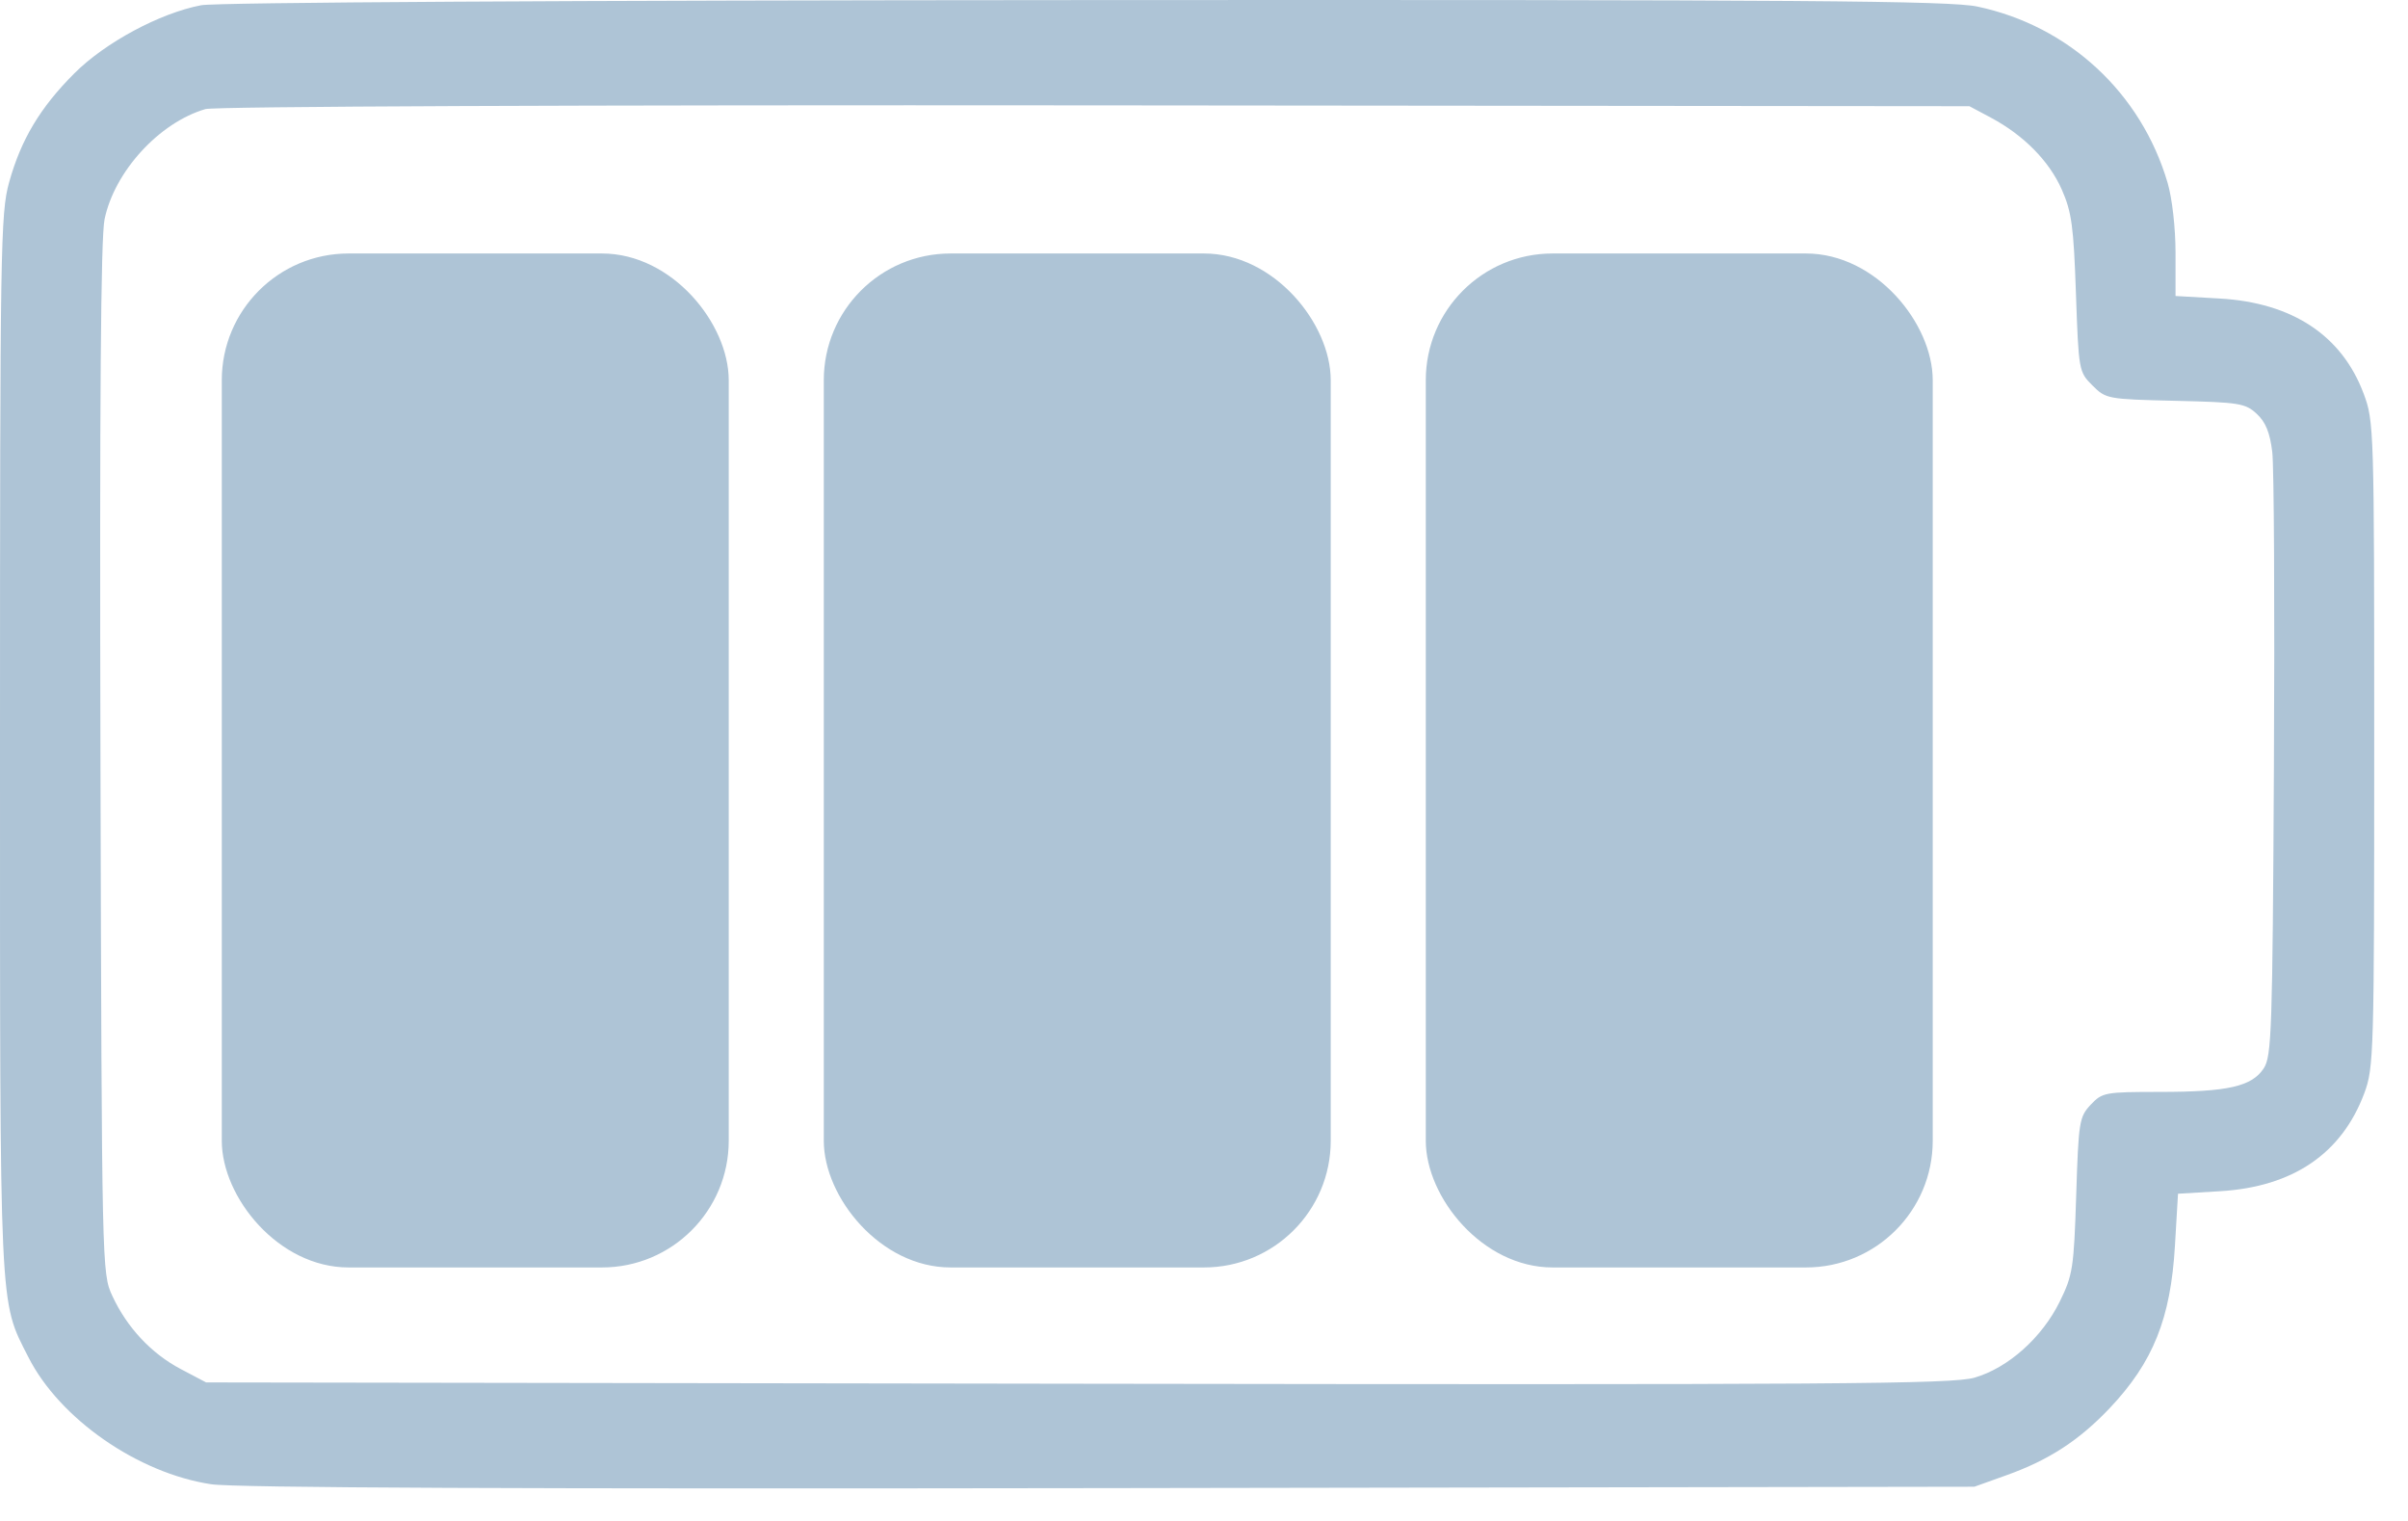
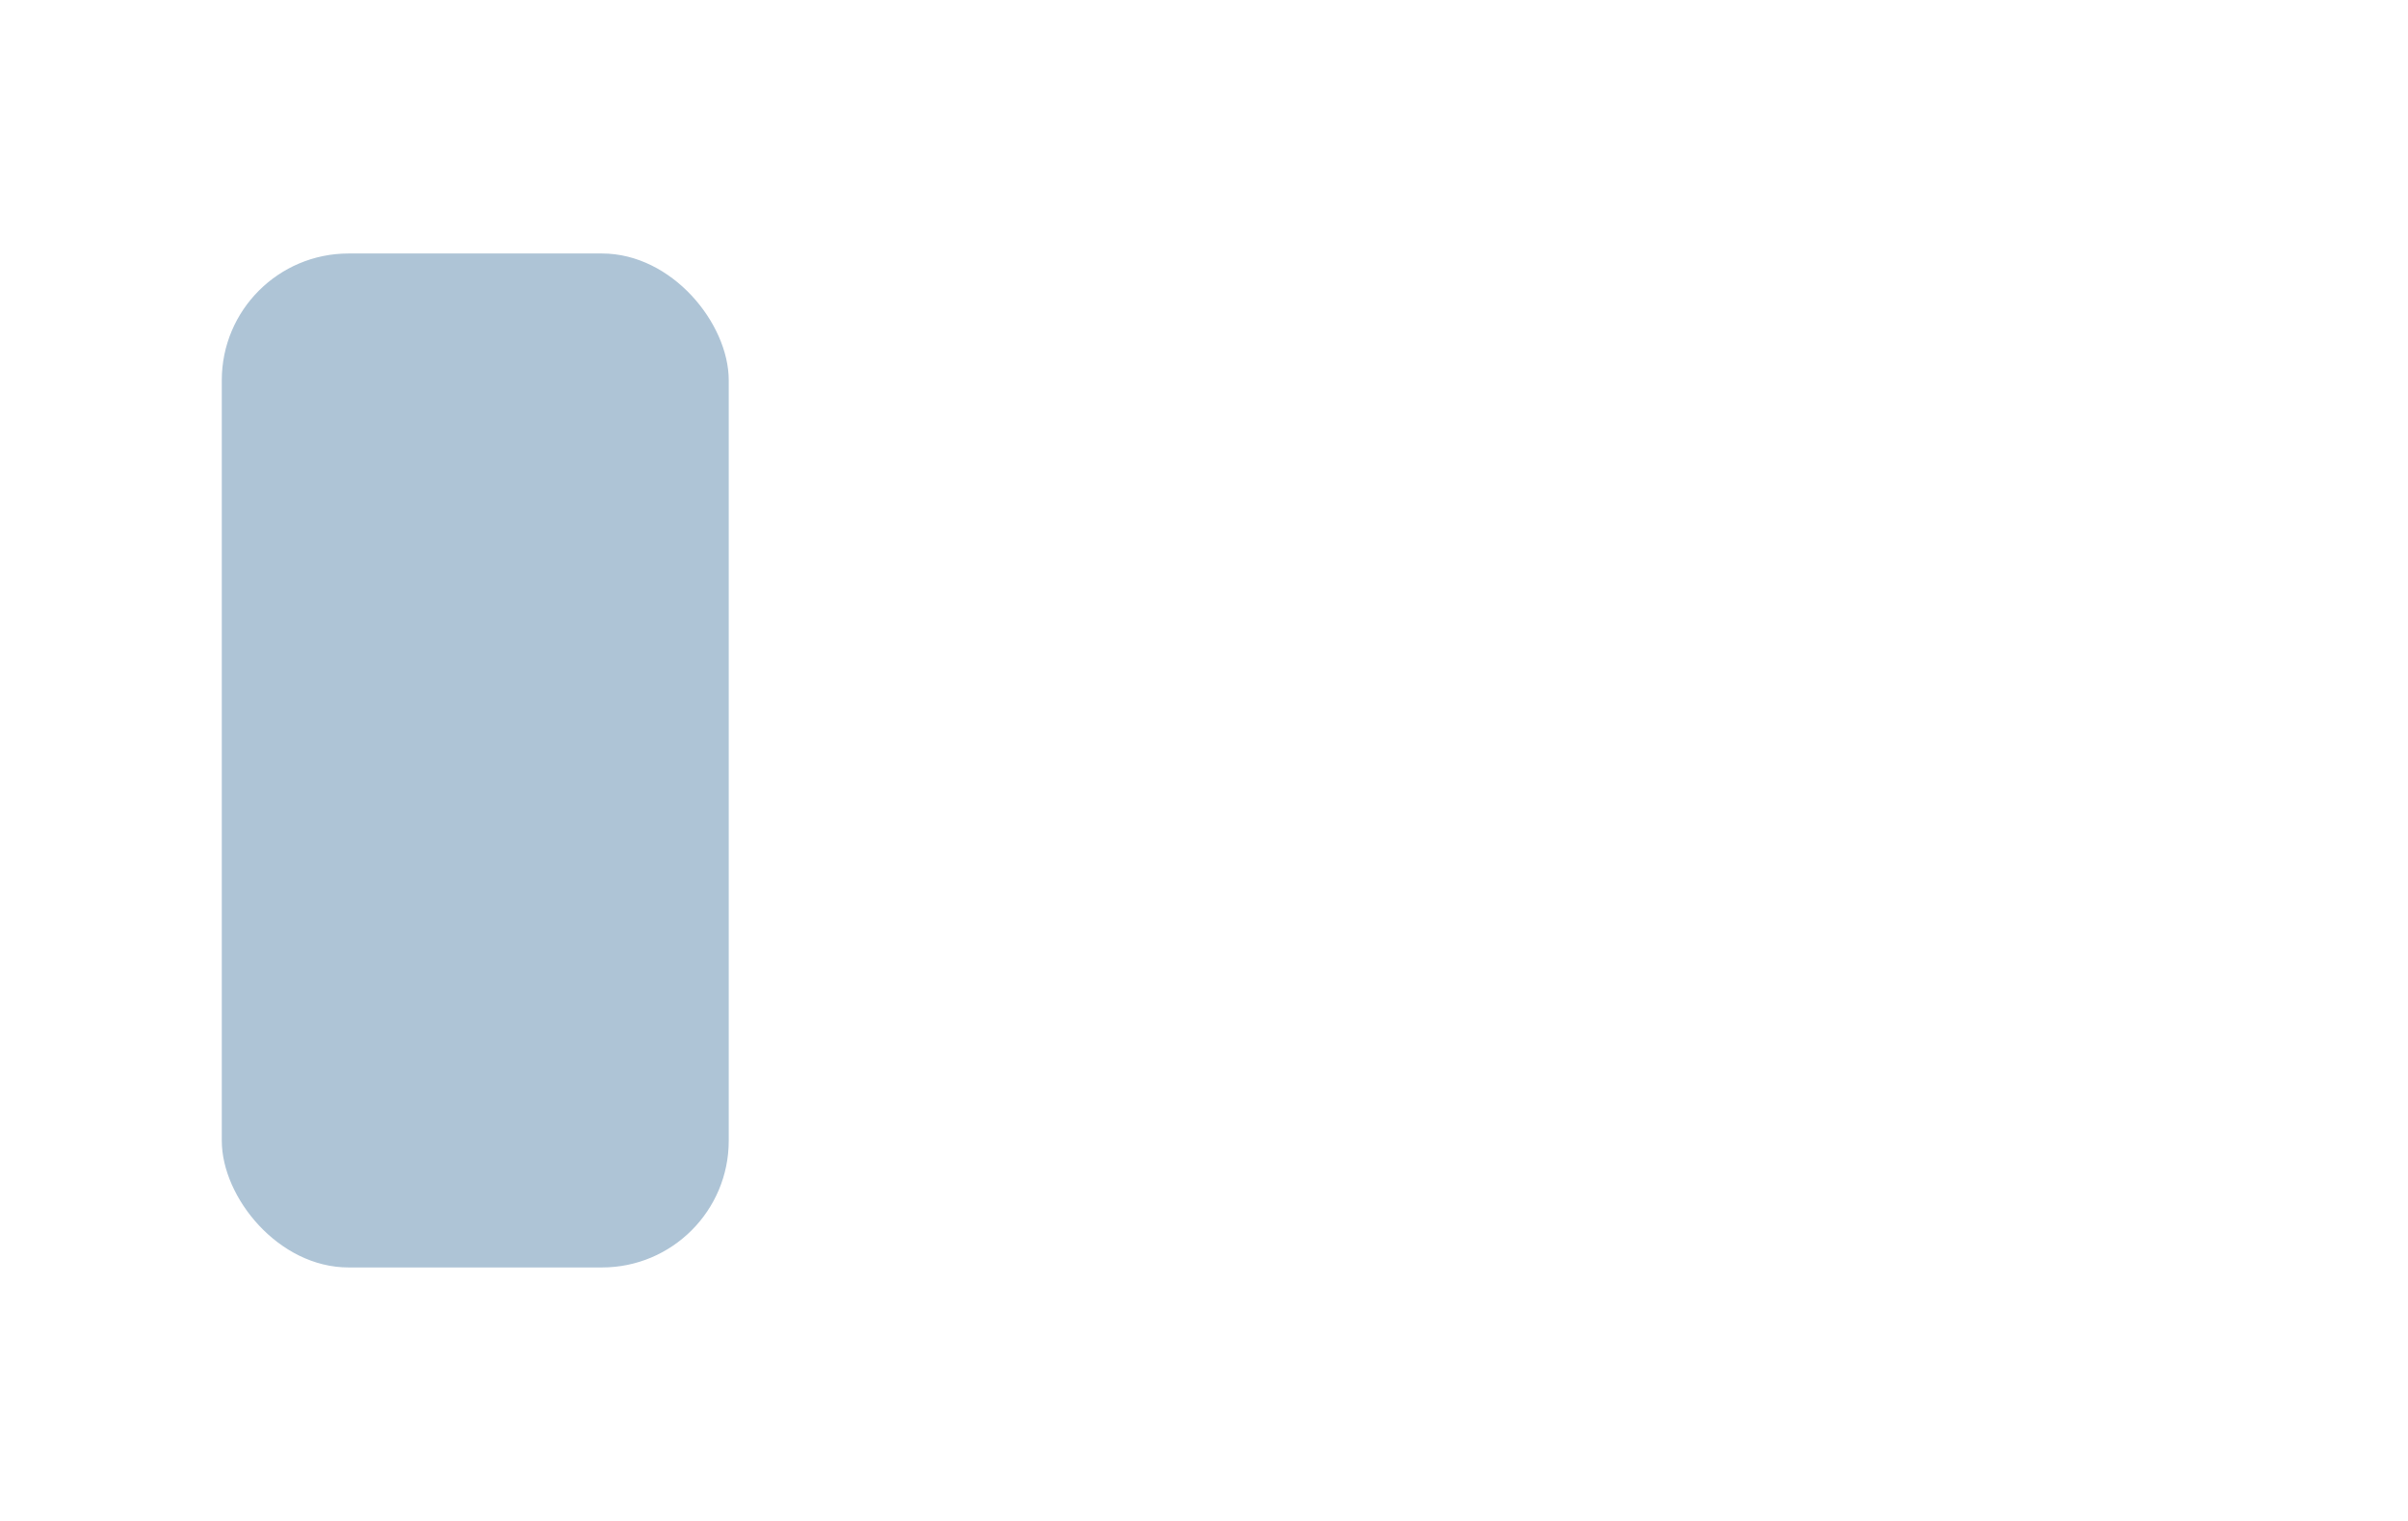
<svg xmlns="http://www.w3.org/2000/svg" width="57" height="36" viewBox="0 0 57 36" fill="none">
  <rect x="5.25" y="6" width="12" height="24" rx="3" fill="#AEC4D6" />
-   <rect x="19.5" y="6" width="12" height="24" rx="3" fill="#AEC4D6" />
-   <rect x="33.75" y="6" width="12" height="24" rx="3" fill="#AEC4D6" />
-   <path fill-rule="evenodd" clip-rule="evenodd" d="M4.762 0.124C3.787 0.309 2.489 1.006 1.758 1.738C0.949 2.548 0.496 3.305 0.215 4.319C0.013 5.048 8.07642e-05 5.841 8.07642e-05 17.598C8.07642e-05 31.236 -0.022 30.756 0.671 32.122C1.41 33.581 3.262 34.869 4.997 35.131C5.558 35.216 12.324 35.245 26.278 35.223L46.735 35.19L47.5 34.916C48.501 34.558 49.219 34.09 49.942 33.327C50.967 32.242 51.382 31.21 51.483 29.489L51.556 28.255L52.556 28.195C54.276 28.091 55.429 27.307 55.964 25.88C56.191 25.272 56.2 24.971 56.2 17.618C56.2 10.118 56.196 9.975 55.95 9.317C55.434 7.939 54.261 7.164 52.545 7.066L51.497 7.006V5.986C51.497 5.397 51.418 4.696 51.31 4.328C50.684 2.2 48.974 0.614 46.809 0.156C46.156 0.017 42.732 -0.008 25.69 0.002C13.438 0.008 5.116 0.057 4.762 0.124ZM47.123 2.783C47.902 3.199 48.503 3.807 48.803 4.483C49.039 5.015 49.085 5.354 49.14 6.949C49.204 8.775 49.208 8.802 49.53 9.123C49.85 9.443 49.884 9.449 51.492 9.487C53.007 9.522 53.149 9.545 53.419 9.795C53.63 9.99 53.731 10.239 53.787 10.697C53.829 11.045 53.846 14.399 53.826 18.152C53.793 24.4 53.773 25.001 53.585 25.287C53.304 25.716 52.741 25.844 51.135 25.845C49.825 25.845 49.764 25.857 49.489 26.148C49.219 26.436 49.201 26.546 49.146 28.293C49.091 30.012 49.065 30.181 48.757 30.807C48.337 31.661 47.537 32.376 46.74 32.608C46.214 32.761 43.508 32.779 25.508 32.752L4.879 32.721L4.281 32.406C3.581 32.037 3.005 31.421 2.658 30.671C2.412 30.139 2.41 30.058 2.378 17.972C2.356 9.521 2.385 5.62 2.475 5.191C2.71 4.058 3.769 2.901 4.863 2.582C5.081 2.519 13.706 2.483 25.925 2.494L46.618 2.514L47.123 2.783Z" fill="#AEC4D6" />
</svg>